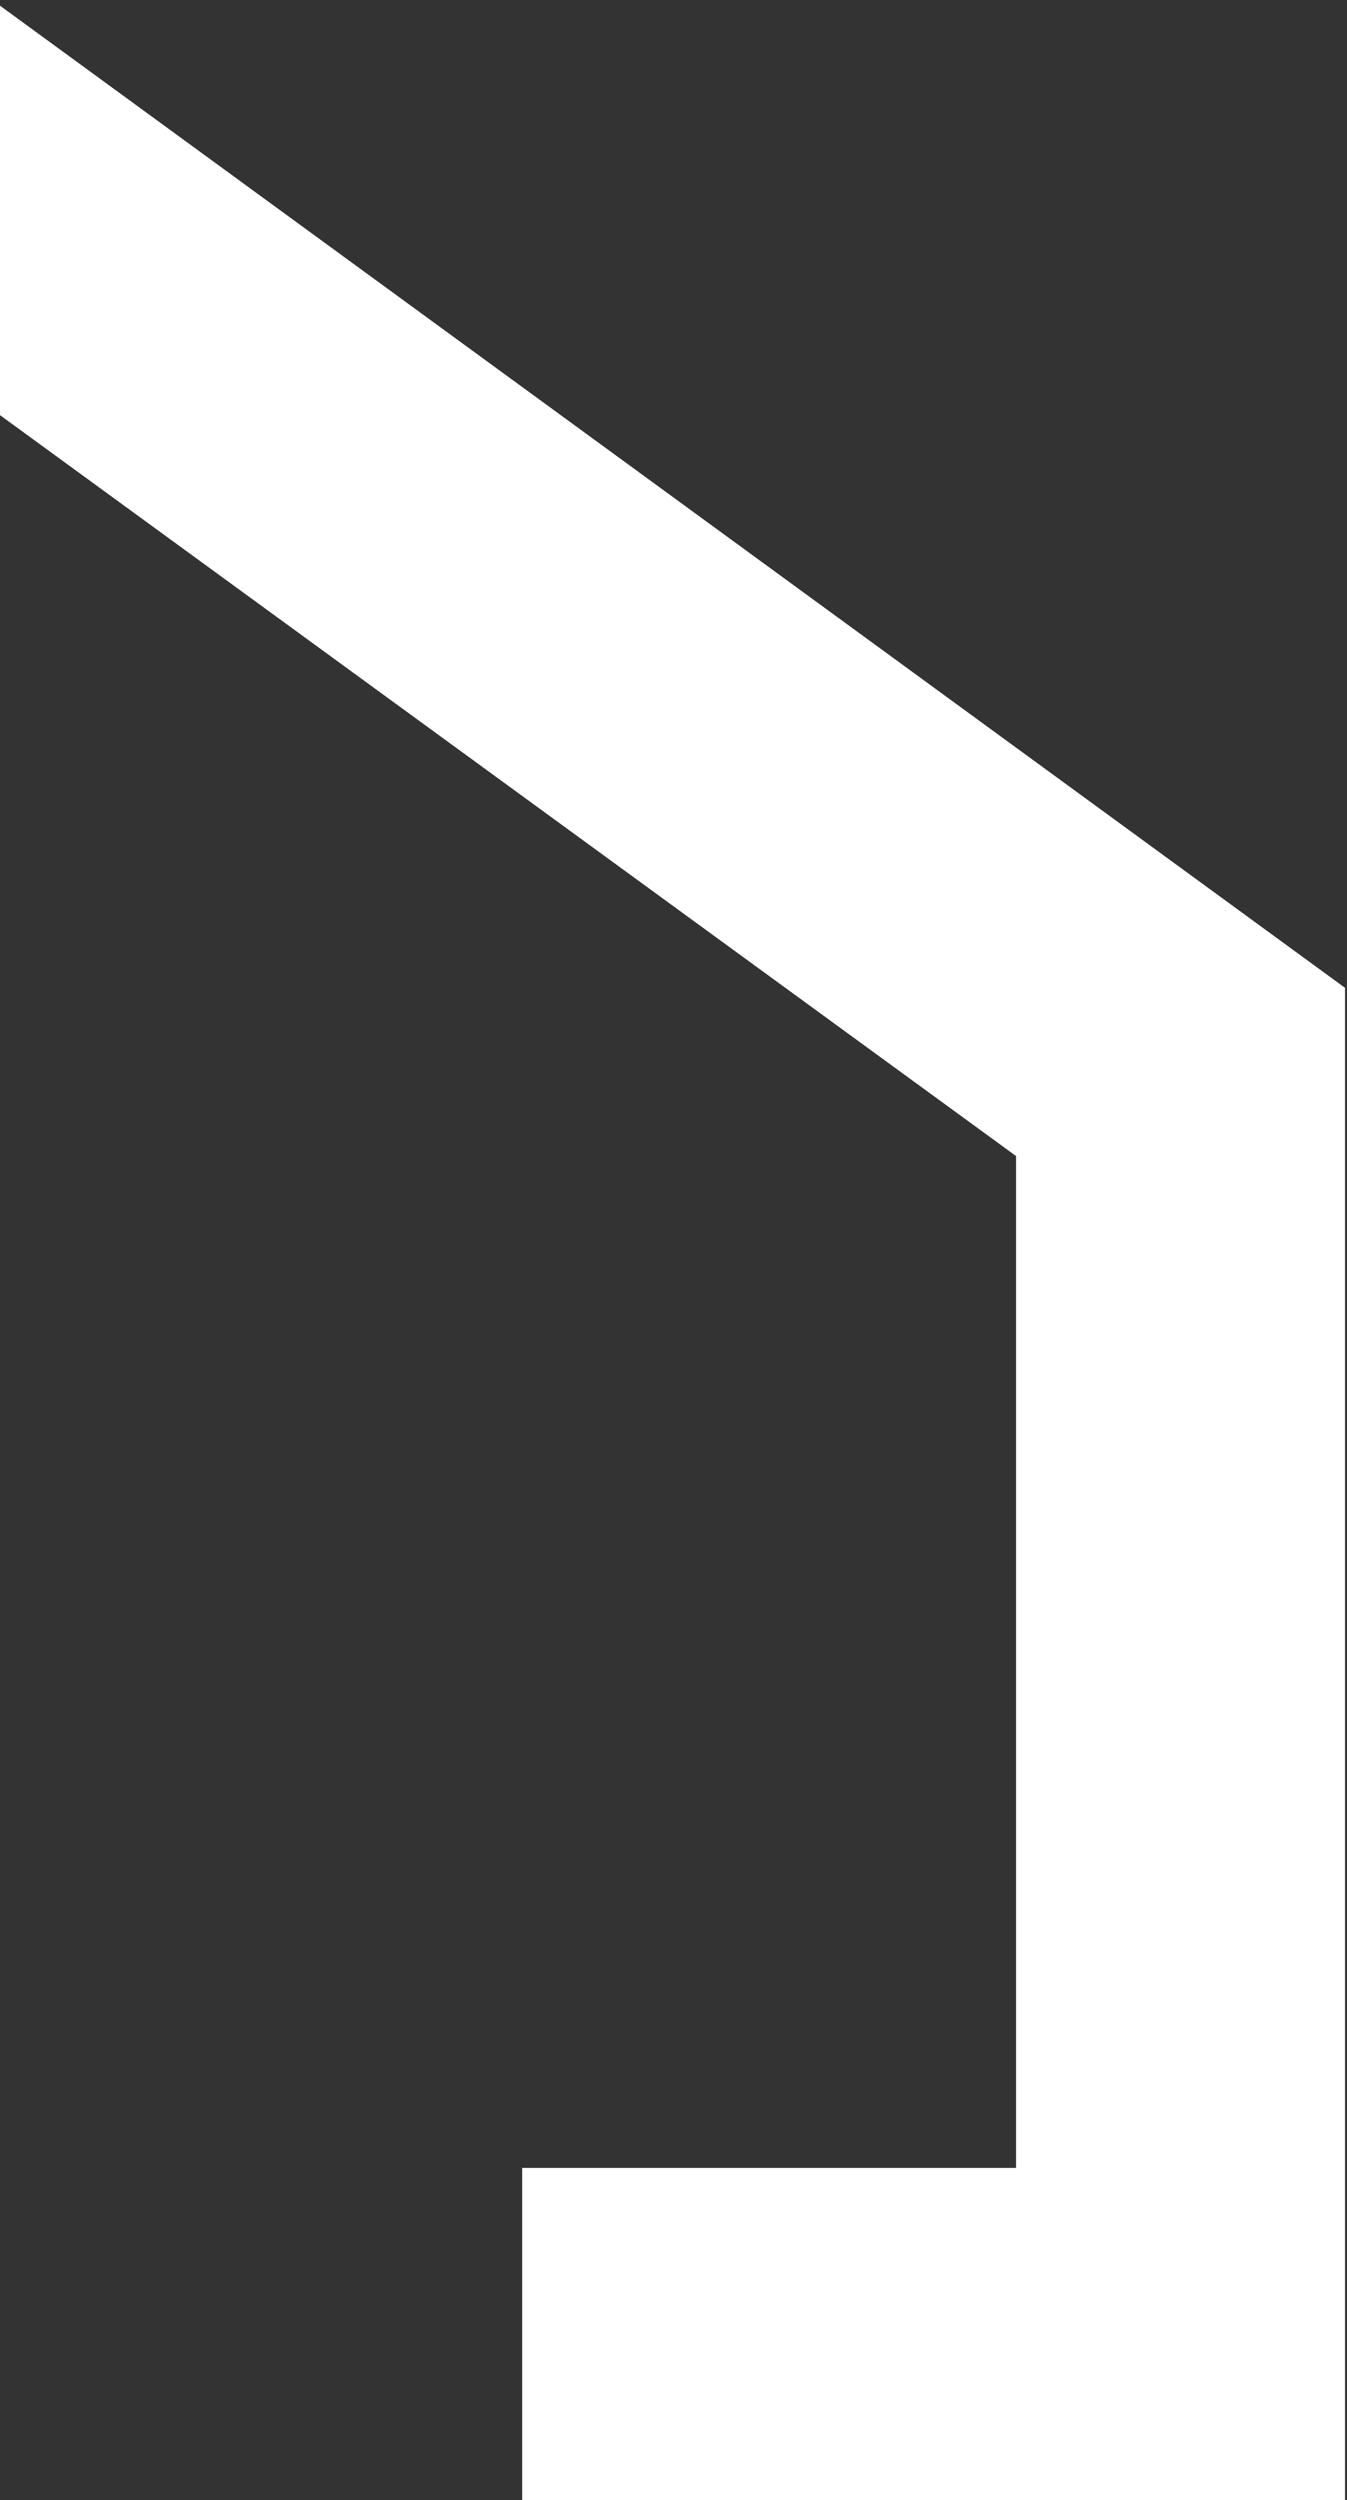
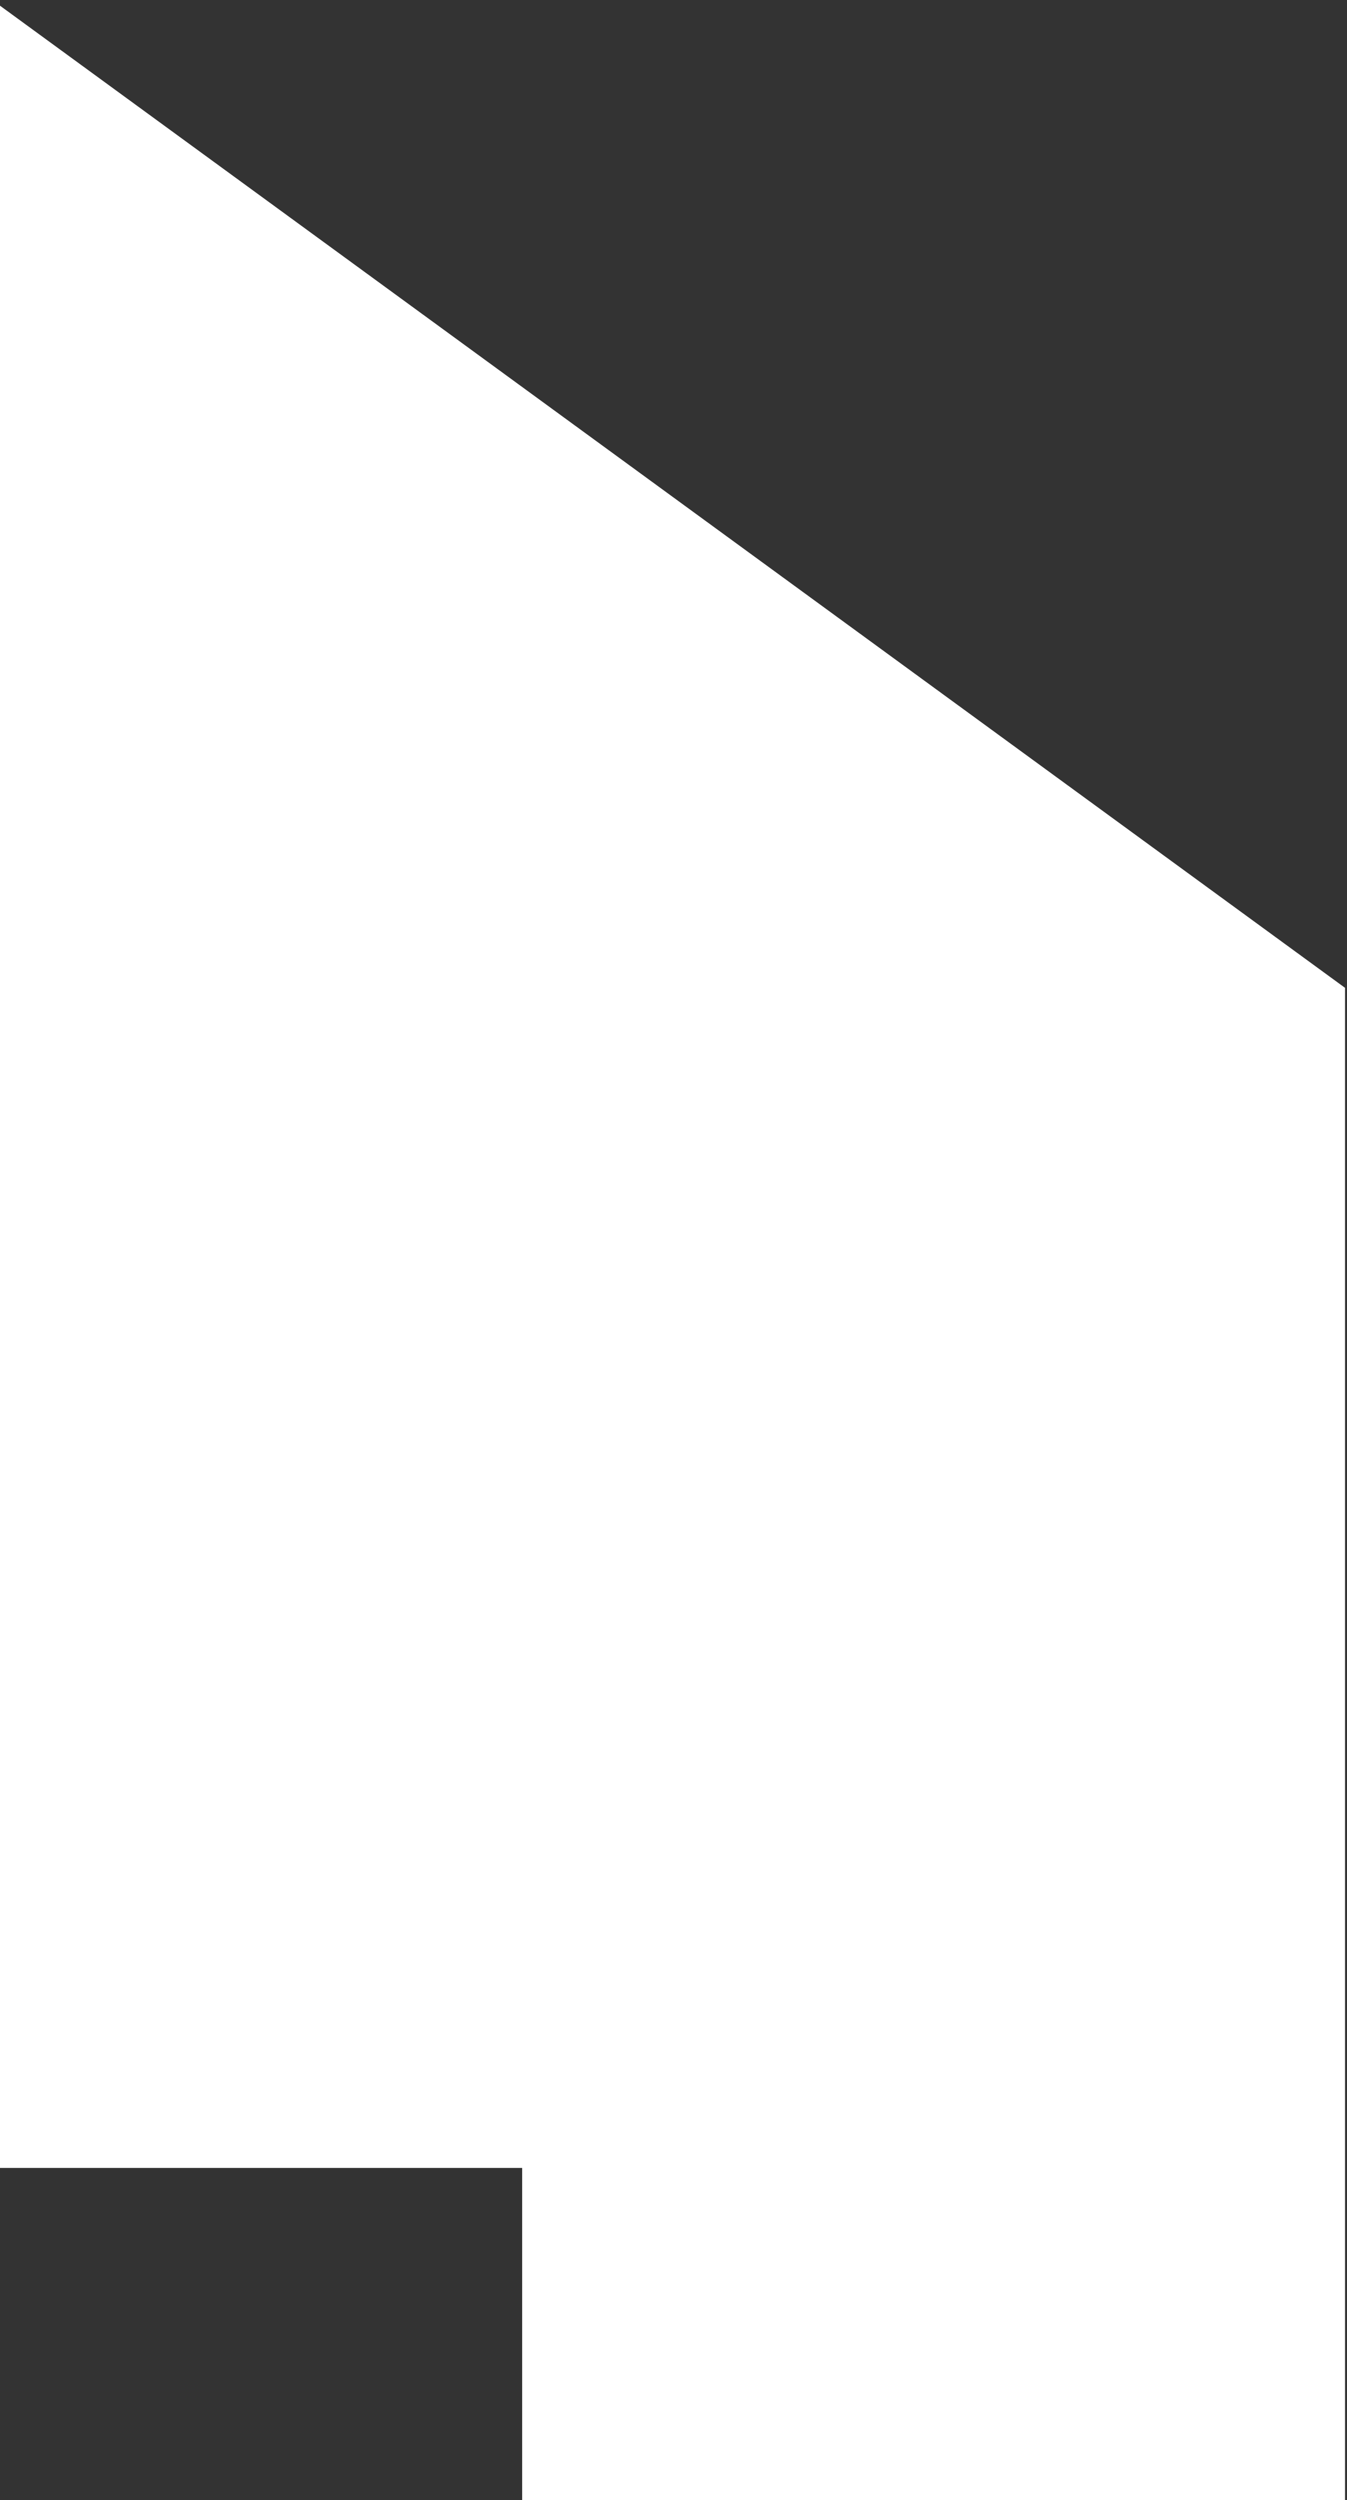
<svg xmlns="http://www.w3.org/2000/svg" width="478" height="887" viewBox="0 0 478 887" fill="none">
  <rect x="0" y="0" width="478" height="887" fill="#333333" stroke="none" />
-   <path d="M-364.884 410.158L-242.96 320.94L-121.037 410.158V769.159H-364.884V410.158ZM-242.96 174.781L-482.539 0L-962.612 350.476V887H-684.018V769.159H-844.347V410.158L-482.539 146.159L-342.937 247.861L-483.454 350.476V887H-0.637V350.476L-141.154 247.861L-1.552 146.159L360.561 410.158V769.159H185.296V887H477.302V350.476L-2.771 0L-242.96 174.781Z" fill="white" />
+   <path d="M-364.884 410.158L-242.96 320.94L-121.037 410.158V769.159H-364.884V410.158ZM-242.96 174.781L-482.539 0L-962.612 350.476V887H-684.018V769.159H-844.347V410.158L-482.539 146.159L-342.937 247.861L-483.454 350.476V887H-0.637V350.476L-141.154 247.861L-1.552 146.159V769.159H185.296V887H477.302V350.476L-2.771 0L-242.96 174.781Z" fill="white" />
</svg>